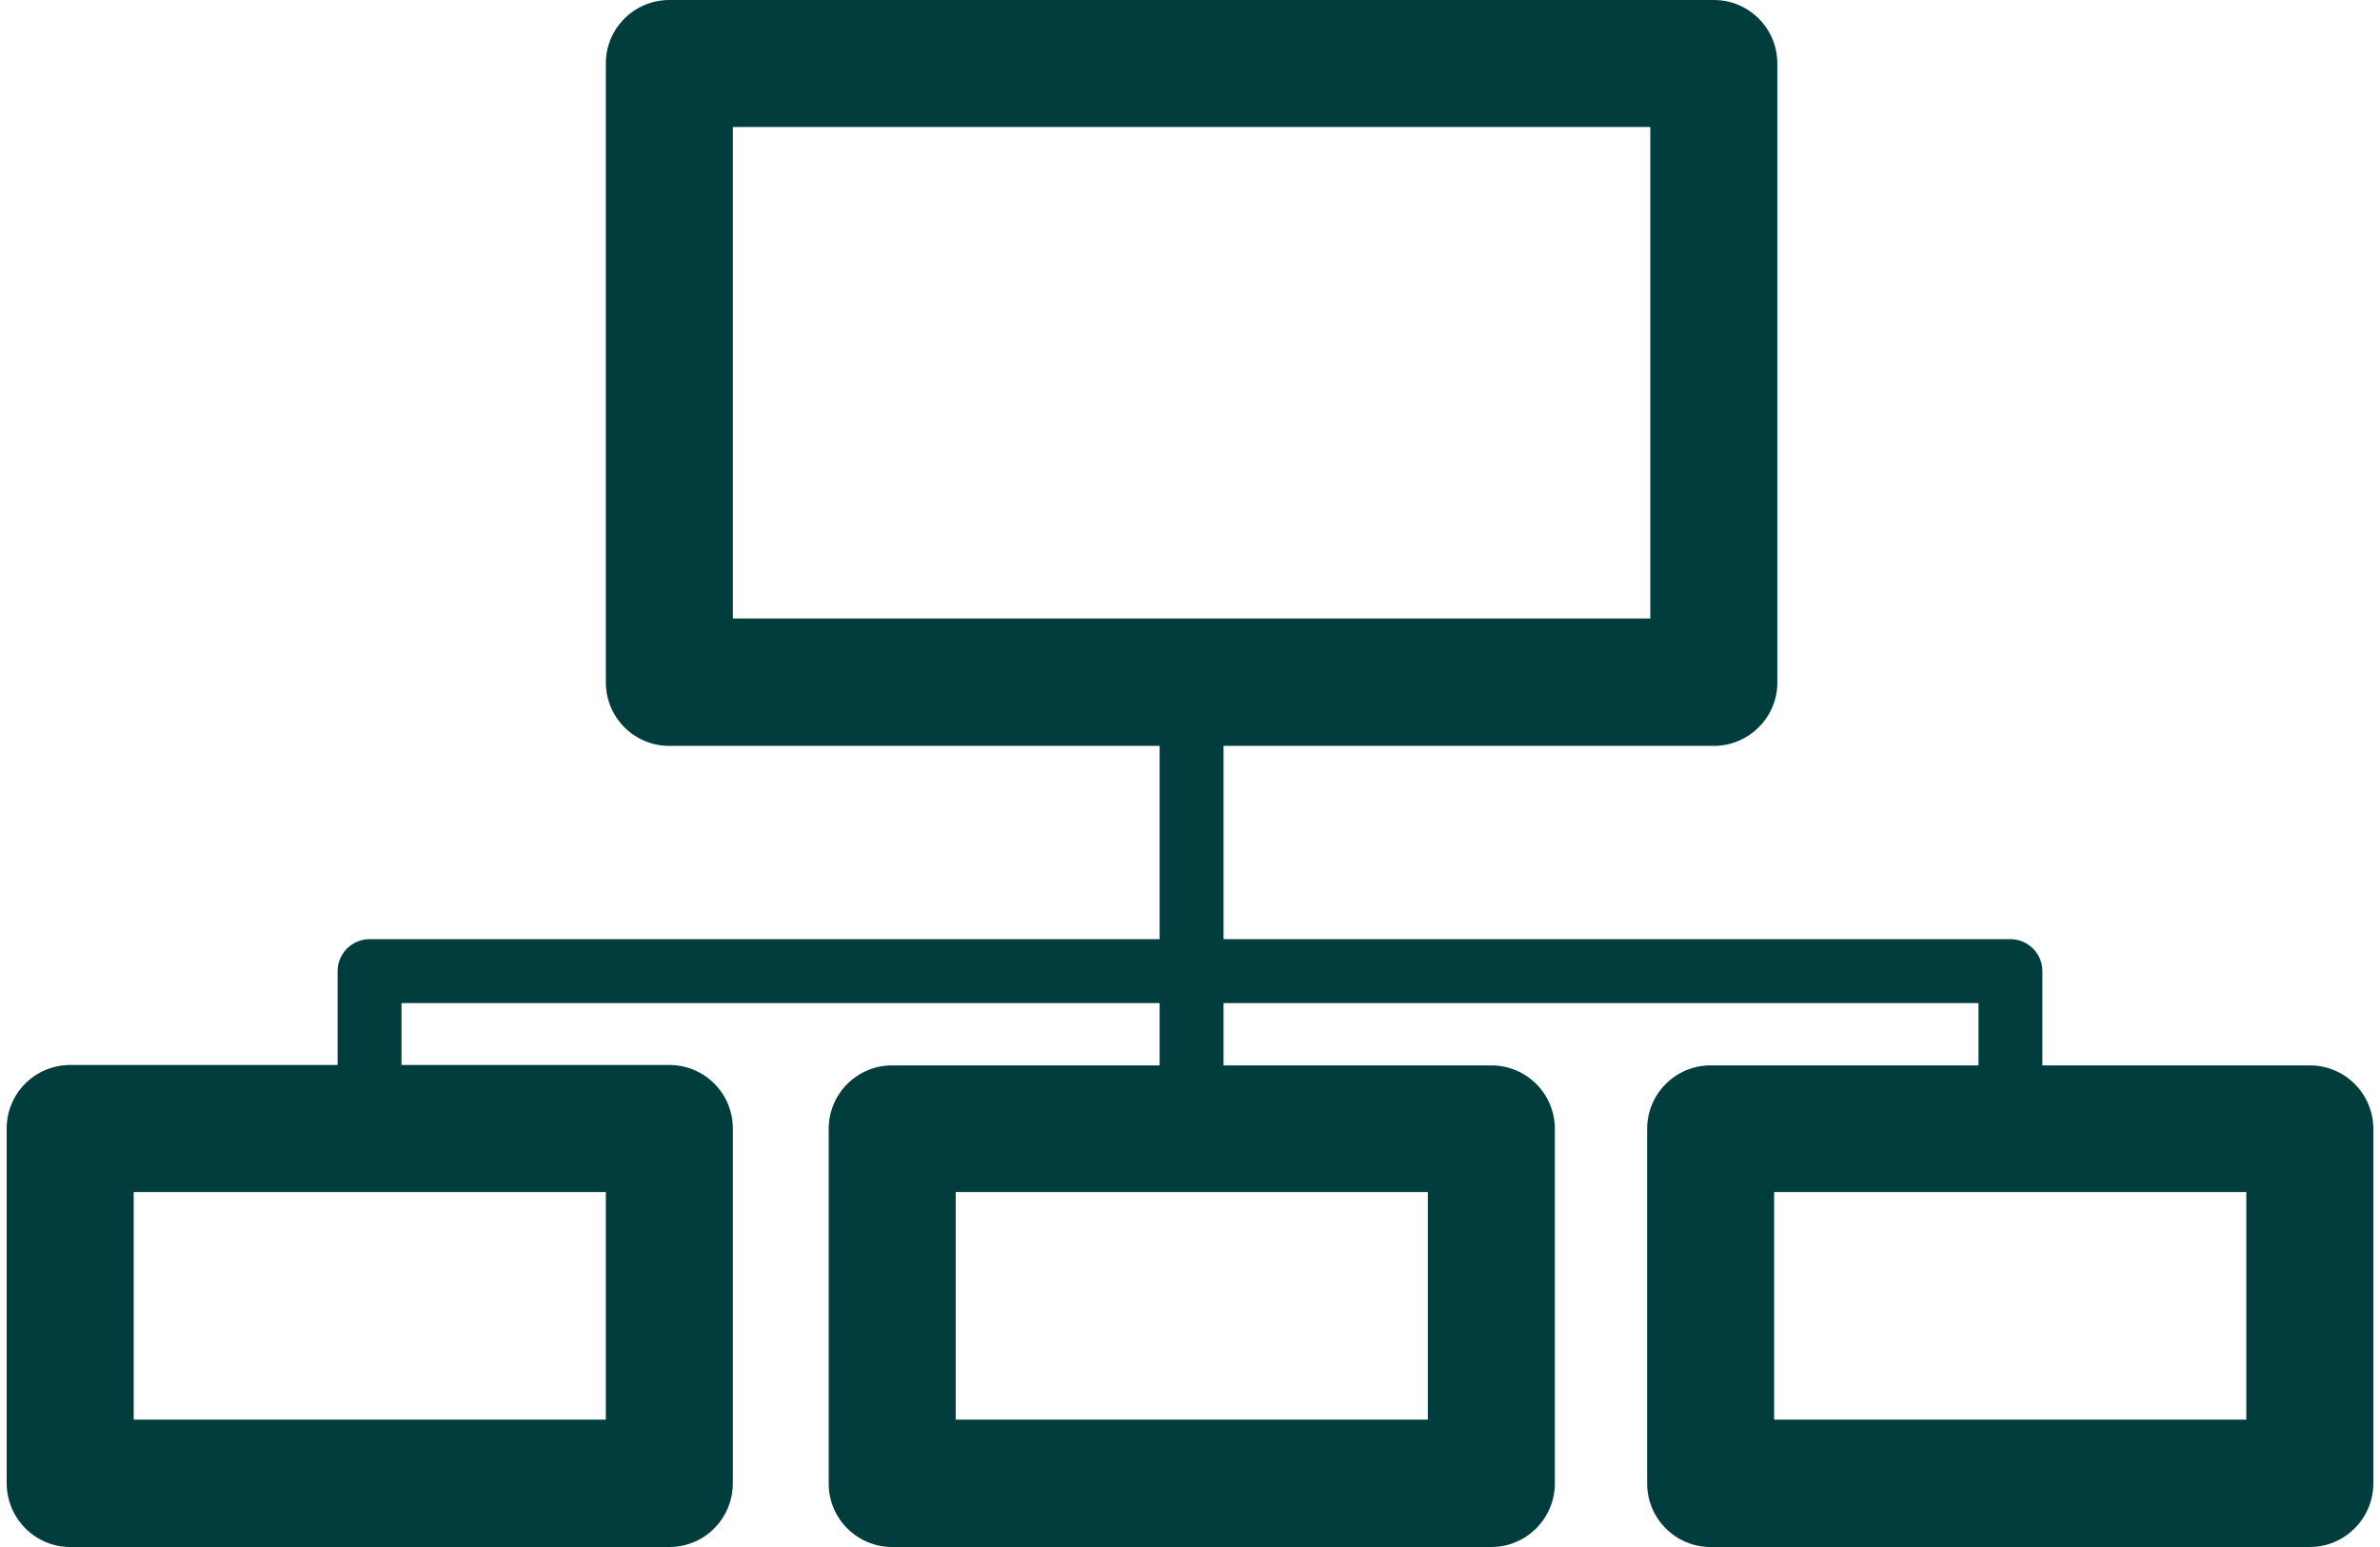
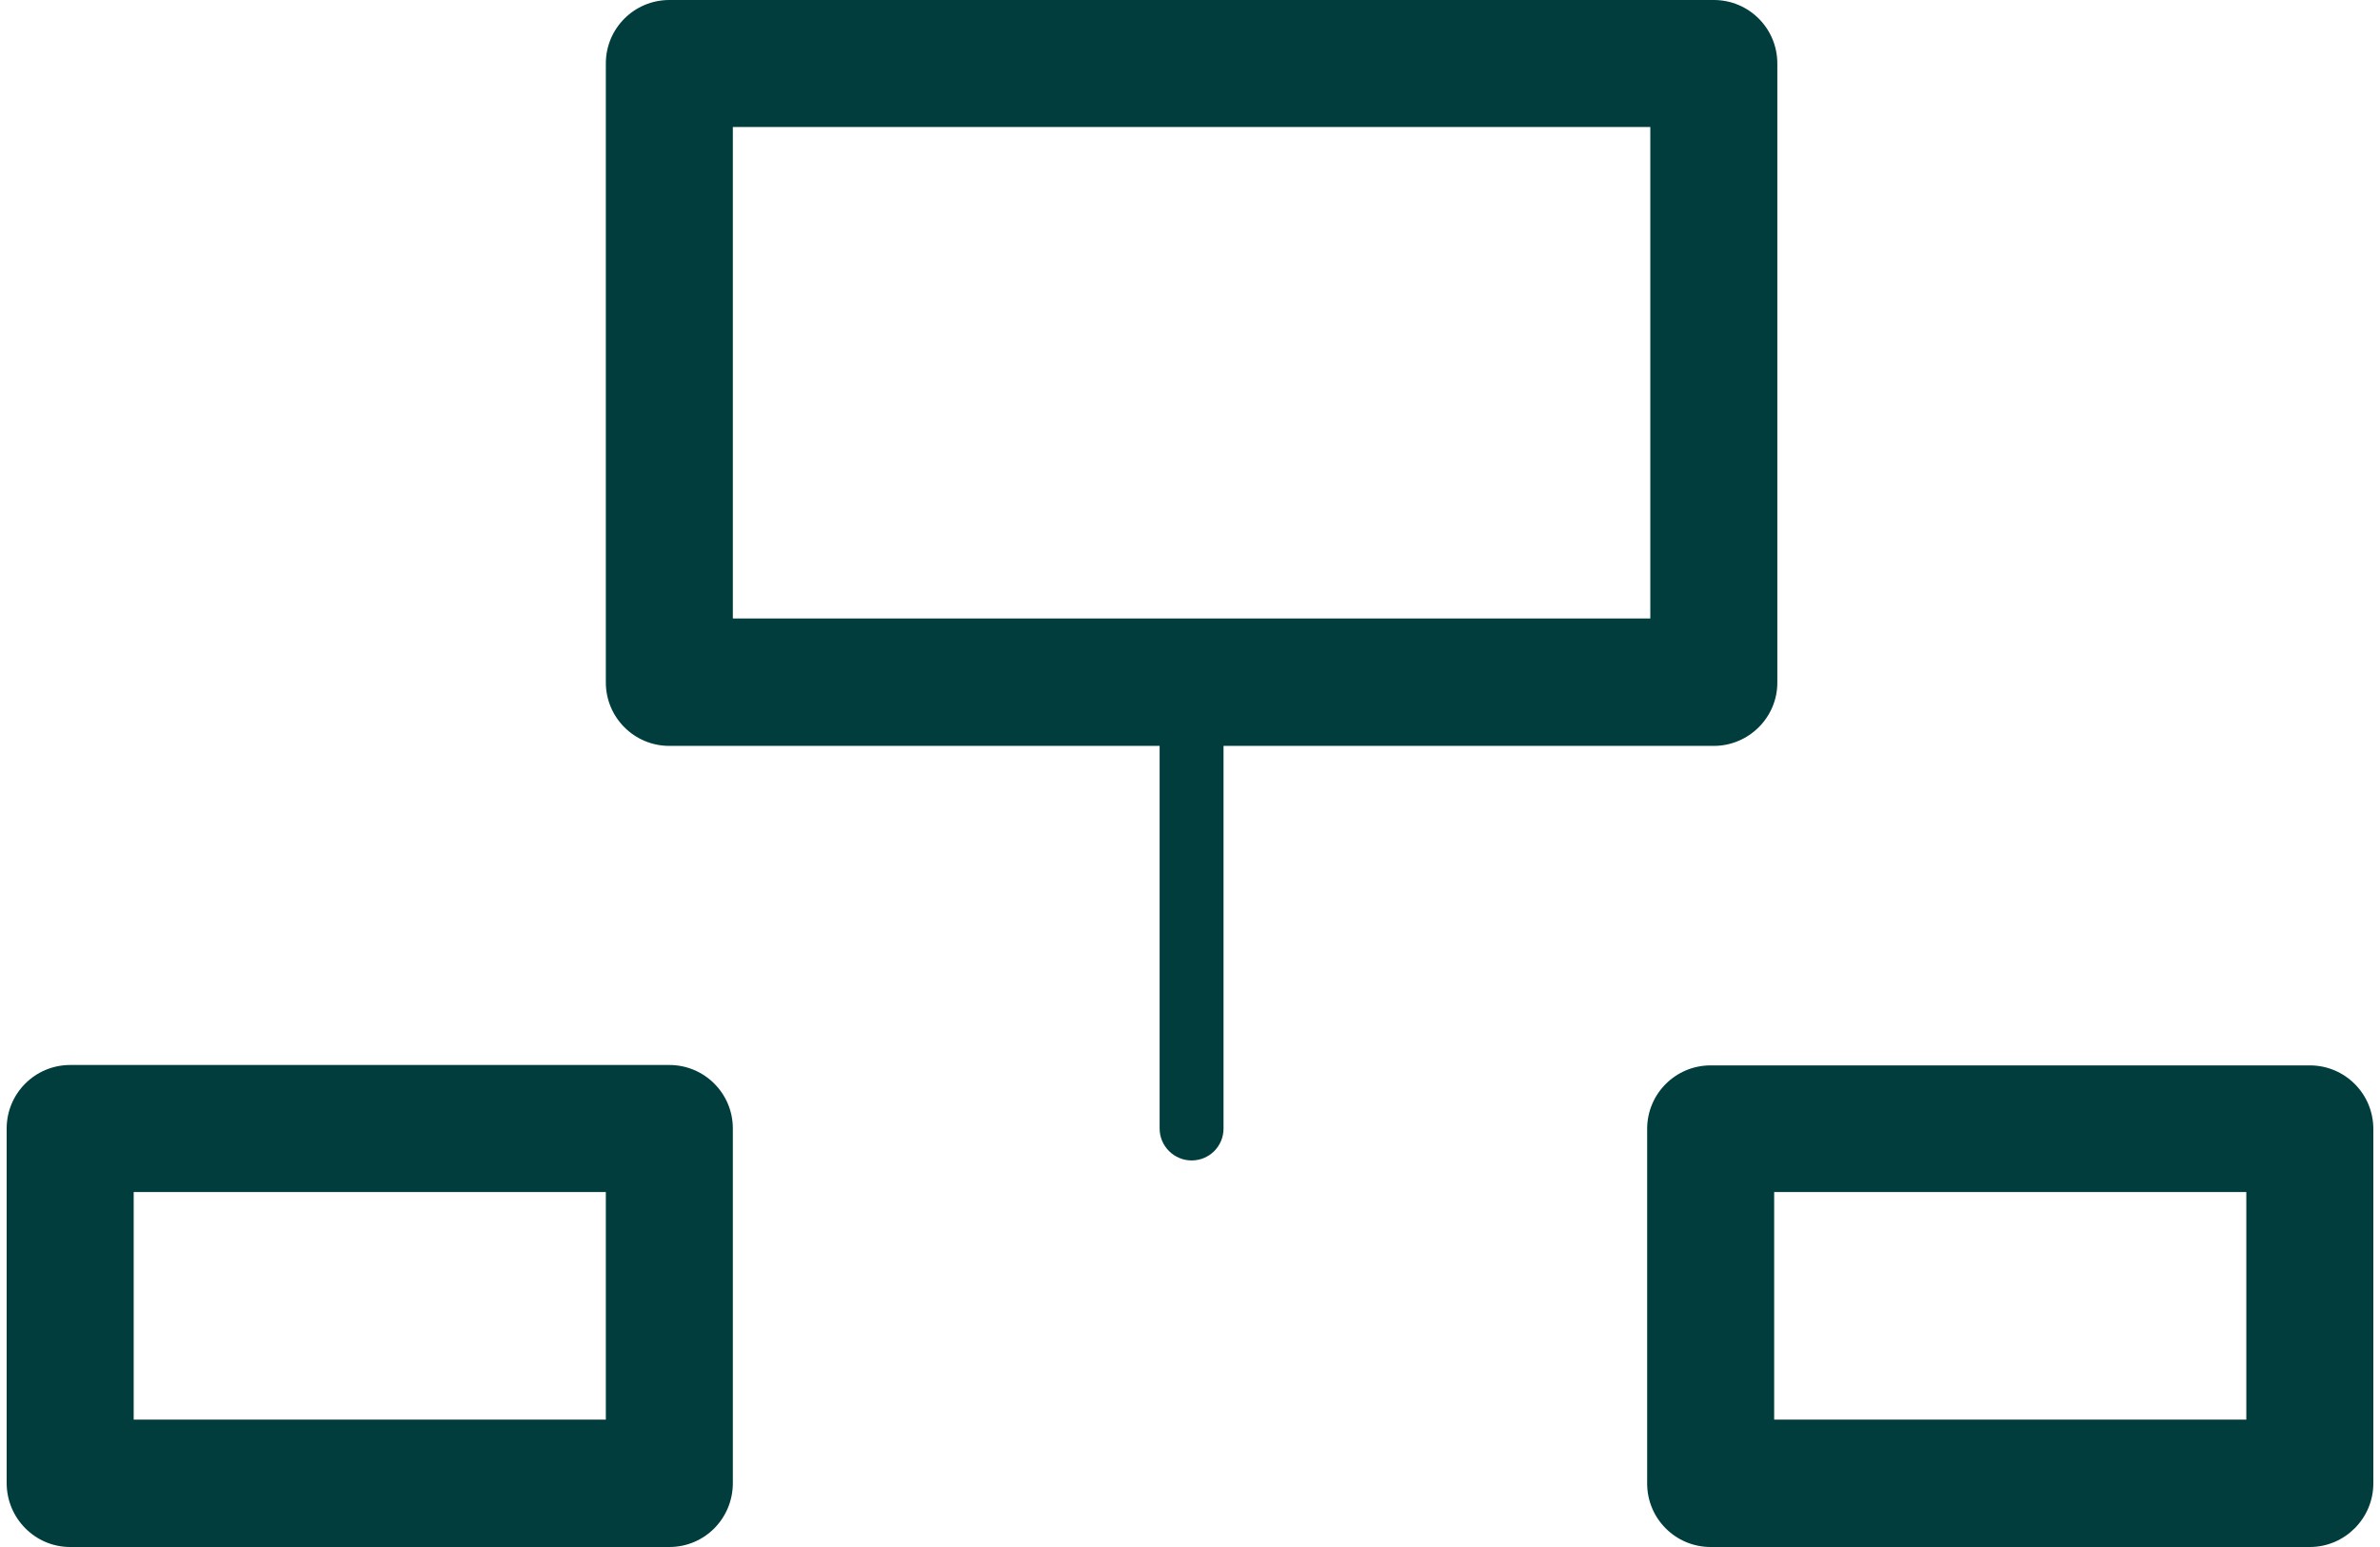
<svg xmlns="http://www.w3.org/2000/svg" version="1.1" id="Ebene_1" x="0px" y="0px" viewBox="0 0 60 39.22" style="enable-background:new 0 0 60 39.22;" xml:space="preserve" width="60" height="39">
  <style type="text/css">
	.st0{fill:none;stroke:#003d3c;stroke-width:3;stroke-miterlimit:10;}
	.st1{fill:#003d3c;}
	.st2{fill:#003d3c;}
</style>
  <g>
    <g>
      <g>
        <path class="st1" d="M43.28,18.91H16.8c-0.89,0-1.61-0.72-1.61-1.61V1.61C15.19,0.72,15.91,0,16.8,0h26.48     c0.89,0,1.61,0.72,1.61,1.61v15.68C44.9,18.18,44.17,18.91,43.28,18.91z M18.41,15.68h23.26V3.22H18.41V15.68z" />
      </g>
      <g>
-         <path class="st1" d="M37.64,39.22H22.45c-0.89,0-1.61-0.72-1.61-1.61v-8.99c0-0.89,0.72-1.61,1.61-1.61h15.19     c0.89,0,1.61,0.72,1.61,1.61v8.99C39.25,38.49,38.53,39.22,37.64,39.22z M24.06,35.99h11.97v-5.77H24.06V35.99z" />
-       </g>
+         </g>
      <g>
        <path class="st1" d="M16.8,39.22H1.61C0.72,39.22,0,38.49,0,37.6v-8.99C0,27.72,0.72,27,1.61,27H16.8c0.89,0,1.61,0.72,1.61,1.61     v8.99C18.41,38.49,17.7,39.22,16.8,39.22z M3.22,35.99h11.97v-5.77H3.22V35.99z" />
      </g>
      <g>
        <path class="st1" d="M58.39,39.22H43.2c-0.89,0-1.61-0.72-1.61-1.61v-8.99c0-0.89,0.72-1.61,1.61-1.61h15.19     c0.89,0,1.61,0.72,1.61,1.61v8.99C60,38.49,59.28,39.22,58.39,39.22z M44.81,35.99h11.97v-5.77H44.81V35.99z" />
      </g>
      <g>
        <path class="st1" d="M30.04,29.42c-0.44,0-0.81-0.36-0.81-0.81V17.29c0-0.45,0.36-0.81,0.81-0.81c0.44,0,0.81,0.36,0.81,0.81     v11.32C30.85,29.06,30.49,29.42,30.04,29.42z" />
      </g>
      <g>
-         <path class="st1" d="M50.8,29.42c-0.45,0-0.81-0.36-0.81-0.81v-3.18H10.01v3.18c0,0.45-0.36,0.81-0.81,0.81     c-0.45,0-0.81-0.36-0.81-0.81v-3.99c0-0.44,0.36-0.81,0.81-0.81H50.8c0.44,0,0.81,0.36,0.81,0.81v3.99     C51.6,29.06,51.24,29.42,50.8,29.42z" />
-       </g>
+         </g>
    </g>
  </g>
</svg>